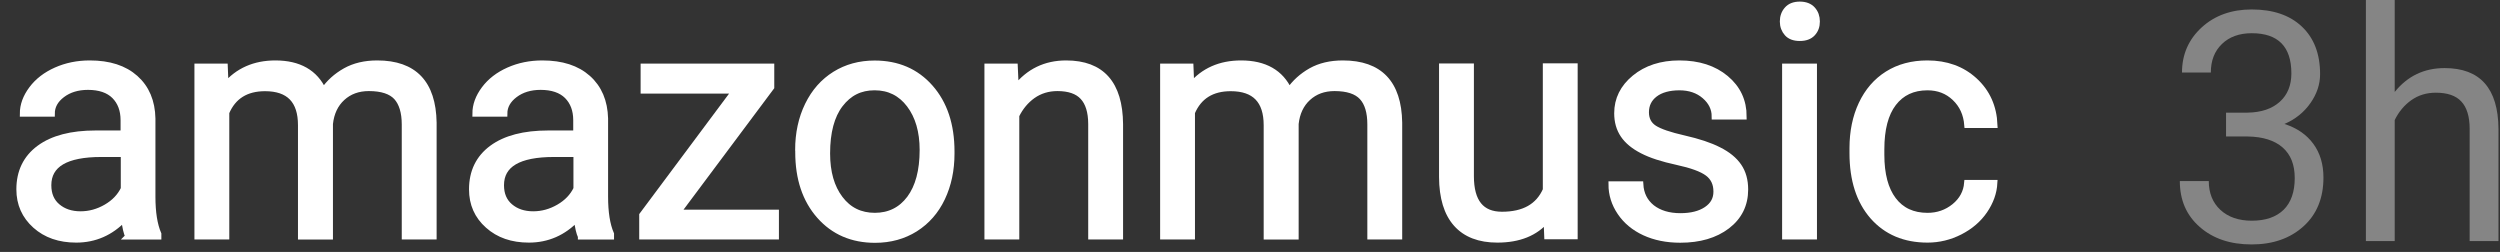
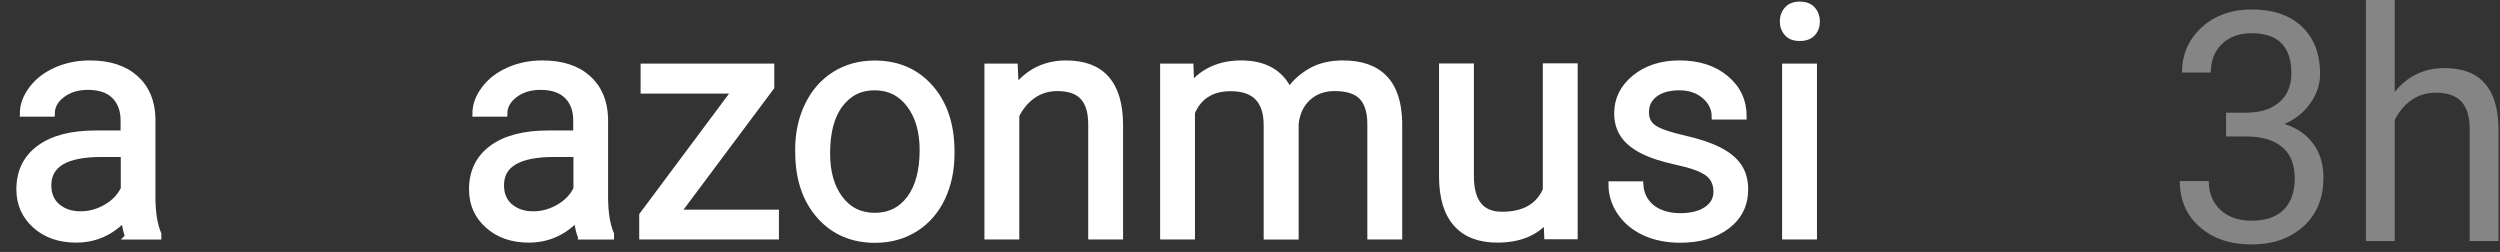
<svg xmlns="http://www.w3.org/2000/svg" fill="none" height="100%" overflow="visible" preserveAspectRatio="none" style="display: block;" viewBox="0 0 129 13" width="100%">
  <rect x="0" y="0" width="129" height="13" fill="#333333" stroke="none" />
  <g id="AM user name">
    <path d="M6.617 12.2C6.533 12.026 6.461 11.723 6.405 11.278C5.714 12.004 4.889 12.363 3.931 12.363C3.073 12.363 2.371 12.122 1.825 11.633C1.279 11.143 1 10.525 1 9.772C1 8.861 1.346 8.153 2.031 7.647C2.716 7.141 3.686 6.888 4.934 6.888H6.377V6.203C6.377 5.68 6.221 5.264 5.909 4.949C5.597 4.64 5.14 4.482 4.538 4.482C4.009 4.482 3.563 4.617 3.207 4.887C2.85 5.157 2.672 5.483 2.672 5.865H1.178C1.178 5.427 1.334 5.005 1.641 4.595C1.947 4.185 2.365 3.864 2.894 3.628C3.424 3.392 4.003 3.274 4.633 3.274C5.636 3.274 6.416 3.527 6.984 4.033C7.553 4.539 7.848 5.236 7.865 6.118V10.154C7.865 10.958 7.965 11.599 8.171 12.077V12.206H6.611L6.617 12.2ZM4.154 11.059C4.622 11.059 5.062 10.936 5.48 10.694C5.898 10.452 6.199 10.137 6.388 9.744V7.945H5.224C3.402 7.945 2.493 8.485 2.493 9.558C2.493 10.03 2.649 10.396 2.961 10.66C3.273 10.924 3.669 11.059 4.159 11.059H4.154Z" fill="white" id="Vector" stroke="white" stroke-miterlimit="10" stroke-width="0.311" />
-     <path d="M11.598 3.437L11.637 4.409C12.272 3.656 13.136 3.274 14.211 3.274C15.426 3.274 16.256 3.746 16.69 4.685C16.98 4.263 17.354 3.926 17.822 3.662C18.284 3.403 18.83 3.274 19.465 3.274C21.371 3.274 22.34 4.291 22.374 6.326V12.2H20.886V6.416C20.886 5.792 20.741 5.32 20.463 5.011C20.178 4.702 19.705 4.544 19.031 4.544C18.479 4.544 18.022 4.713 17.66 5.045C17.298 5.376 17.086 5.826 17.025 6.388V12.206H15.531V6.461C15.531 5.185 14.913 4.55 13.676 4.55C12.701 4.55 12.032 4.966 11.676 5.803V12.2H10.188V3.437H11.592H11.598Z" fill="white" id="Vector_2" stroke="white" stroke-miterlimit="10" stroke-width="0.311" />
    <path d="M29.974 12.2C29.89 12.026 29.818 11.723 29.762 11.278C29.071 12.004 28.247 12.363 27.288 12.363C26.43 12.363 25.728 12.122 25.182 11.633C24.63 11.143 24.357 10.525 24.357 9.772C24.357 8.861 24.703 8.153 25.388 7.647C26.074 7.141 27.043 6.888 28.291 6.888H29.734V6.203C29.734 5.68 29.578 5.264 29.266 4.949C28.954 4.64 28.497 4.482 27.896 4.482C27.366 4.482 26.921 4.617 26.564 4.887C26.207 5.157 26.023 5.483 26.023 5.865H24.53C24.53 5.427 24.686 5.005 24.993 4.595C25.299 4.185 25.717 3.864 26.246 3.628C26.776 3.392 27.355 3.274 27.985 3.274C28.988 3.274 29.768 3.527 30.336 4.033C30.904 4.539 31.2 5.236 31.222 6.118V10.154C31.222 10.958 31.322 11.599 31.529 12.077V12.206H29.974V12.2ZM27.511 11.059C27.979 11.059 28.419 10.936 28.837 10.694C29.255 10.452 29.556 10.137 29.745 9.744V7.945H28.581C26.759 7.945 25.851 8.485 25.851 9.558C25.851 10.03 26.007 10.396 26.319 10.66C26.631 10.924 27.026 11.059 27.517 11.059H27.511Z" fill="white" id="Vector_3" stroke="white" stroke-miterlimit="10" stroke-width="0.311" />
    <path d="M34.955 10.975H40.037V12.2H33.139V11.098L37.931 4.673H33.211V3.437H39.797V4.499L34.955 10.98V10.975Z" fill="white" id="Vector_4" stroke="white" stroke-miterlimit="10" stroke-width="0.311" />
    <path d="M41.185 7.737C41.185 6.877 41.352 6.107 41.686 5.421C42.02 4.735 42.489 4.207 43.085 3.836C43.681 3.465 44.361 3.279 45.13 3.279C46.311 3.279 47.269 3.689 47.999 4.516C48.729 5.342 49.097 6.444 49.097 7.815V7.922C49.097 8.777 48.935 9.541 48.612 10.221C48.289 10.901 47.827 11.424 47.225 11.806C46.623 12.183 45.932 12.374 45.152 12.374C43.976 12.374 43.018 11.964 42.288 11.137C41.558 10.311 41.19 9.215 41.19 7.855V7.748L41.185 7.737ZM42.678 7.917C42.678 8.889 42.901 9.67 43.347 10.255C43.792 10.845 44.394 11.137 45.141 11.137C45.888 11.137 46.495 10.84 46.941 10.244C47.386 9.648 47.609 8.81 47.609 7.737C47.609 6.775 47.381 5.994 46.929 5.398C46.478 4.802 45.876 4.504 45.13 4.504C44.383 4.504 43.804 4.797 43.352 5.387C42.901 5.977 42.678 6.82 42.678 7.917Z" fill="white" id="Vector_5" stroke="white" stroke-miterlimit="10" stroke-width="0.311" />
    <path d="M52.362 3.437L52.412 4.539C53.075 3.695 53.944 3.274 55.014 3.274C56.847 3.274 57.778 4.319 57.795 6.41V12.2H56.307V6.399C56.307 5.77 56.157 5.298 55.878 5C55.599 4.696 55.159 4.544 54.563 4.544C54.084 4.544 53.66 4.674 53.292 4.932C52.93 5.191 52.646 5.534 52.44 5.955V12.2H50.952V3.437H52.356H52.362Z" fill="white" id="Vector_6" stroke="white" stroke-miterlimit="10" stroke-width="0.311" />
    <path d="M61.428 3.437L61.467 4.409C62.102 3.656 62.96 3.274 64.041 3.274C65.255 3.274 66.086 3.746 66.52 4.685C66.81 4.263 67.183 3.926 67.646 3.662C68.108 3.403 68.654 3.274 69.29 3.274C71.195 3.274 72.165 4.291 72.198 6.326V12.2H70.71V6.416C70.71 5.792 70.571 5.32 70.287 5.011C70.003 4.702 69.529 4.544 68.86 4.544C68.309 4.544 67.852 4.713 67.49 5.045C67.128 5.376 66.916 5.826 66.855 6.388V12.206H65.361V6.461C65.361 5.185 64.743 4.55 63.506 4.55C62.531 4.55 61.862 4.966 61.505 5.803V12.2H60.018V3.437H61.422H61.428Z" fill="white" id="Vector_7" stroke="white" stroke-miterlimit="10" stroke-width="0.311" />
    <path d="M79.809 11.334C79.23 12.02 78.383 12.363 77.263 12.363C76.338 12.363 75.63 12.093 75.146 11.548C74.661 11.003 74.416 10.204 74.41 9.137V3.431H75.898V9.092C75.898 10.418 76.433 11.081 77.502 11.081C78.639 11.081 79.391 10.654 79.765 9.8V3.425H81.252V12.189H79.837L79.804 11.323L79.809 11.334Z" fill="white" id="Vector_8" stroke="white" stroke-miterlimit="10" stroke-width="0.311" />
    <path d="M88.568 9.879C88.568 9.474 88.418 9.159 88.117 8.934C87.816 8.71 87.287 8.518 86.534 8.355C85.782 8.192 85.186 8.001 84.746 7.771C84.306 7.546 83.977 7.276 83.765 6.961C83.553 6.647 83.448 6.276 83.448 5.843C83.448 5.123 83.749 4.516 84.35 4.021C84.952 3.527 85.721 3.274 86.657 3.274C87.643 3.274 88.44 3.532 89.053 4.044C89.666 4.556 89.972 5.213 89.972 6.011H88.479C88.479 5.601 88.306 5.247 87.961 4.949C87.615 4.651 87.181 4.505 86.657 4.505C86.133 4.505 85.693 4.623 85.387 4.859C85.08 5.095 84.93 5.41 84.93 5.792C84.93 6.152 85.069 6.427 85.353 6.613C85.637 6.798 86.15 6.973 86.891 7.141C87.632 7.31 88.234 7.507 88.691 7.743C89.153 7.973 89.493 8.254 89.716 8.58C89.939 8.906 90.05 9.305 90.05 9.778C90.05 10.559 89.738 11.188 89.12 11.661C88.501 12.133 87.693 12.369 86.702 12.369C86.005 12.369 85.392 12.245 84.857 11.998C84.322 11.751 83.904 11.402 83.604 10.958C83.303 10.514 83.152 10.03 83.152 9.513H84.64C84.668 10.014 84.868 10.413 85.236 10.711C85.609 11.003 86.1 11.155 86.707 11.155C87.27 11.155 87.721 11.042 88.061 10.812C88.401 10.581 88.568 10.278 88.568 9.89V9.879Z" fill="white" id="Vector_9" stroke="white" stroke-miterlimit="10" stroke-width="0.311" />
    <path d="M91.995 1.11C91.995 0.868 92.067 0.66 92.218 0.491C92.363 0.323 92.586 0.238 92.87 0.238C93.154 0.238 93.377 0.323 93.527 0.491C93.678 0.66 93.75 0.862 93.75 1.11C93.75 1.357 93.678 1.554 93.527 1.717C93.377 1.88 93.159 1.959 92.87 1.959C92.58 1.959 92.363 1.88 92.218 1.717C92.073 1.554 91.995 1.351 91.995 1.11ZM93.6 12.2H92.112V3.437H93.6V12.2Z" fill="white" id="Vector_10" stroke="white" stroke-miterlimit="10" stroke-width="0.311" />
-     <path d="M99.461 11.138C99.991 11.138 100.453 10.975 100.849 10.655C101.244 10.334 101.467 9.924 101.506 9.44H102.91C102.883 9.941 102.71 10.418 102.398 10.874C102.086 11.329 101.662 11.689 101.133 11.959C100.604 12.228 100.046 12.363 99.461 12.363C98.28 12.363 97.338 11.964 96.636 11.166C95.94 10.368 95.589 9.283 95.589 7.9V7.647C95.589 6.793 95.745 6.034 96.057 5.371C96.369 4.707 96.815 4.19 97.394 3.825C97.974 3.459 98.659 3.274 99.456 3.274C100.431 3.274 101.239 3.566 101.885 4.156C102.532 4.747 102.877 5.511 102.916 6.45H101.512C101.467 5.882 101.256 5.416 100.871 5.05C100.487 4.685 100.019 4.505 99.456 4.505C98.704 4.505 98.119 4.78 97.701 5.326C97.283 5.871 97.077 6.669 97.077 7.703V7.984C97.077 8.996 97.283 9.772 97.695 10.317C98.107 10.863 98.698 11.138 99.461 11.138Z" fill="white" id="Vector_11" stroke="white" stroke-miterlimit="10" stroke-width="0.311" />
    <g id="time" opacity="0.4">
      <path d="M114.864 5.812H115.979C116.681 5.8 117.232 5.615 117.633 5.255C118.035 4.895 118.235 4.406 118.235 3.788C118.235 2.405 117.55 1.714 116.19 1.714C115.55 1.714 115.037 1.899 114.652 2.27C114.268 2.641 114.079 3.13 114.079 3.743H112.591C112.591 2.81 112.931 2.034 113.605 1.416C114.279 0.798 115.143 0.488 116.185 0.488C117.288 0.488 118.152 0.781 118.776 1.371C119.4 1.961 119.717 2.776 119.717 3.827C119.717 4.339 119.556 4.839 119.221 5.317C118.887 5.795 118.441 6.154 117.879 6.396C118.519 6.604 119.015 6.941 119.366 7.419C119.717 7.897 119.89 8.476 119.89 9.162C119.89 10.219 119.545 11.062 118.859 11.68C118.174 12.299 117.282 12.613 116.185 12.613C115.087 12.613 114.196 12.315 113.51 11.714C112.819 11.112 112.479 10.325 112.479 9.342H113.973C113.973 9.96 114.173 10.46 114.574 10.831C114.976 11.202 115.516 11.388 116.19 11.388C116.909 11.388 117.455 11.197 117.84 10.82C118.218 10.444 118.408 9.898 118.408 9.19C118.408 8.482 118.196 7.976 117.784 7.61C117.366 7.245 116.764 7.054 115.979 7.043H114.864V5.817V5.812Z" fill="white" id="Vector_12" />
      <path d="M123.573 4.738C124.23 3.923 125.088 3.513 126.142 3.513C127.975 3.513 128.905 4.558 128.922 6.649V12.439H127.434V6.638C127.434 6.009 127.284 5.536 127.005 5.239C126.727 4.935 126.286 4.783 125.69 4.783C125.205 4.783 124.788 4.912 124.42 5.171C124.058 5.43 123.773 5.773 123.567 6.194V12.439H122.08V-0H123.567V4.738H123.573Z" fill="white" id="Vector_13" />
    </g>
  </g>
</svg>